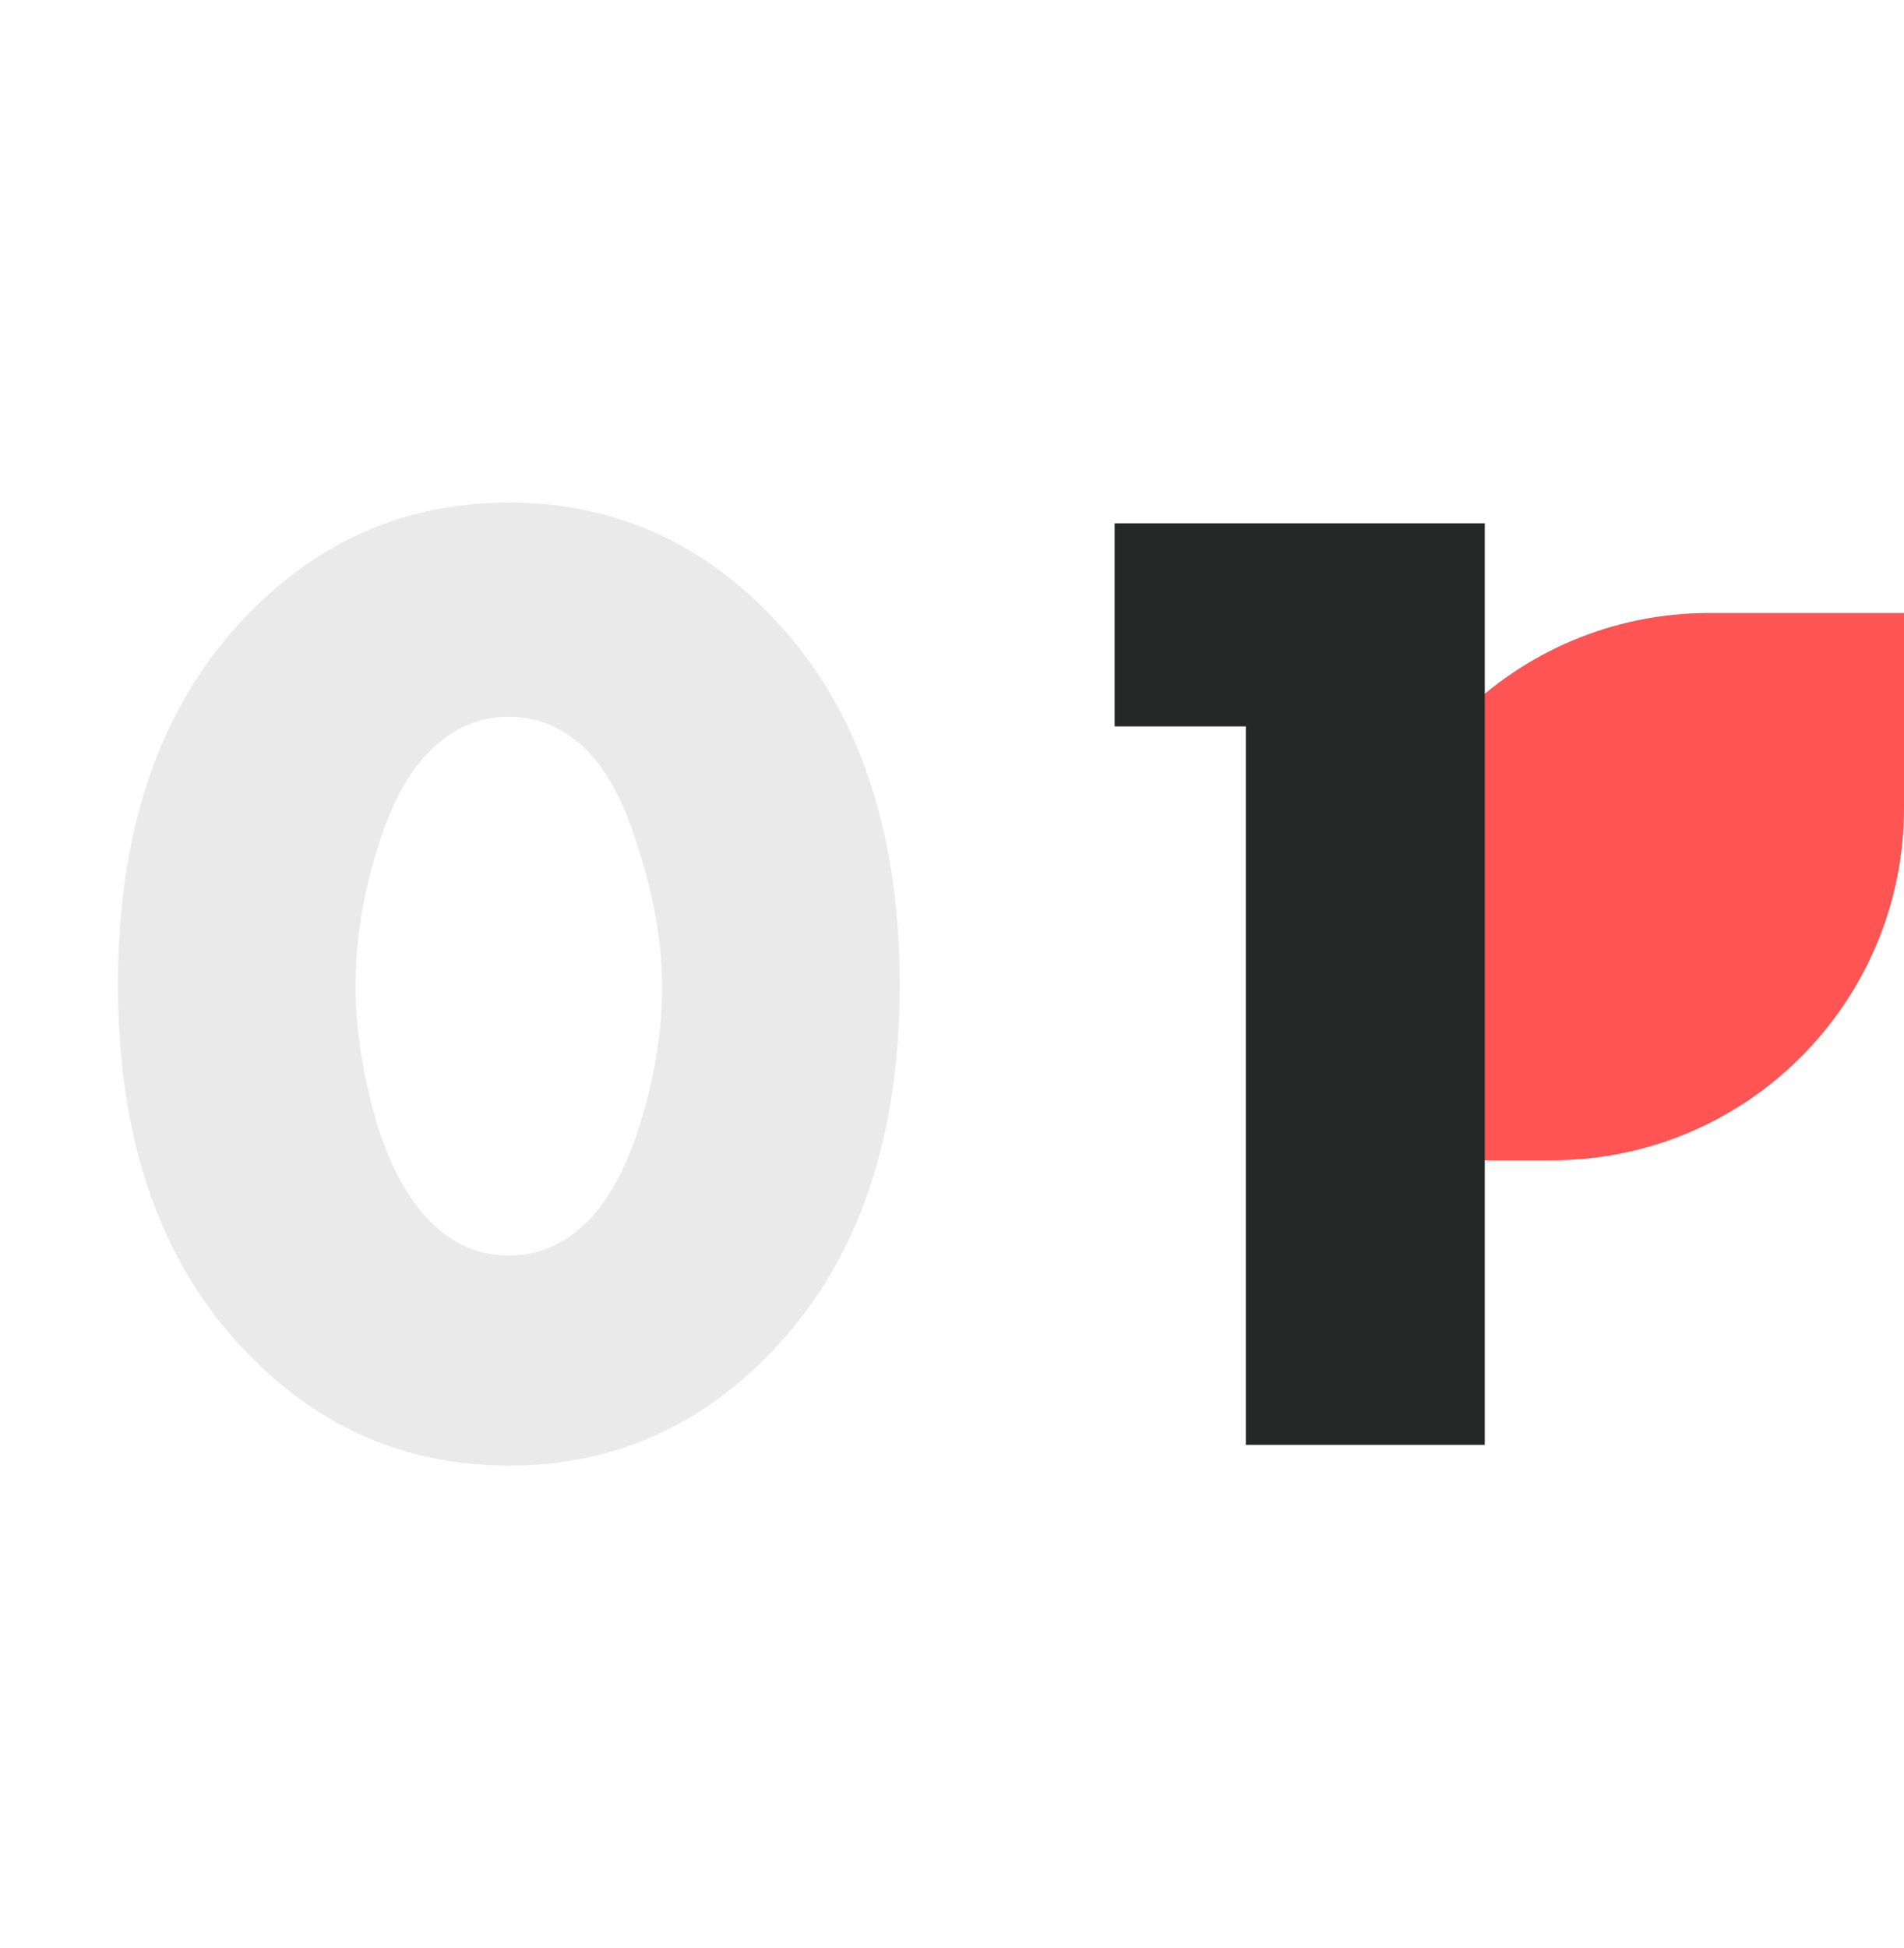
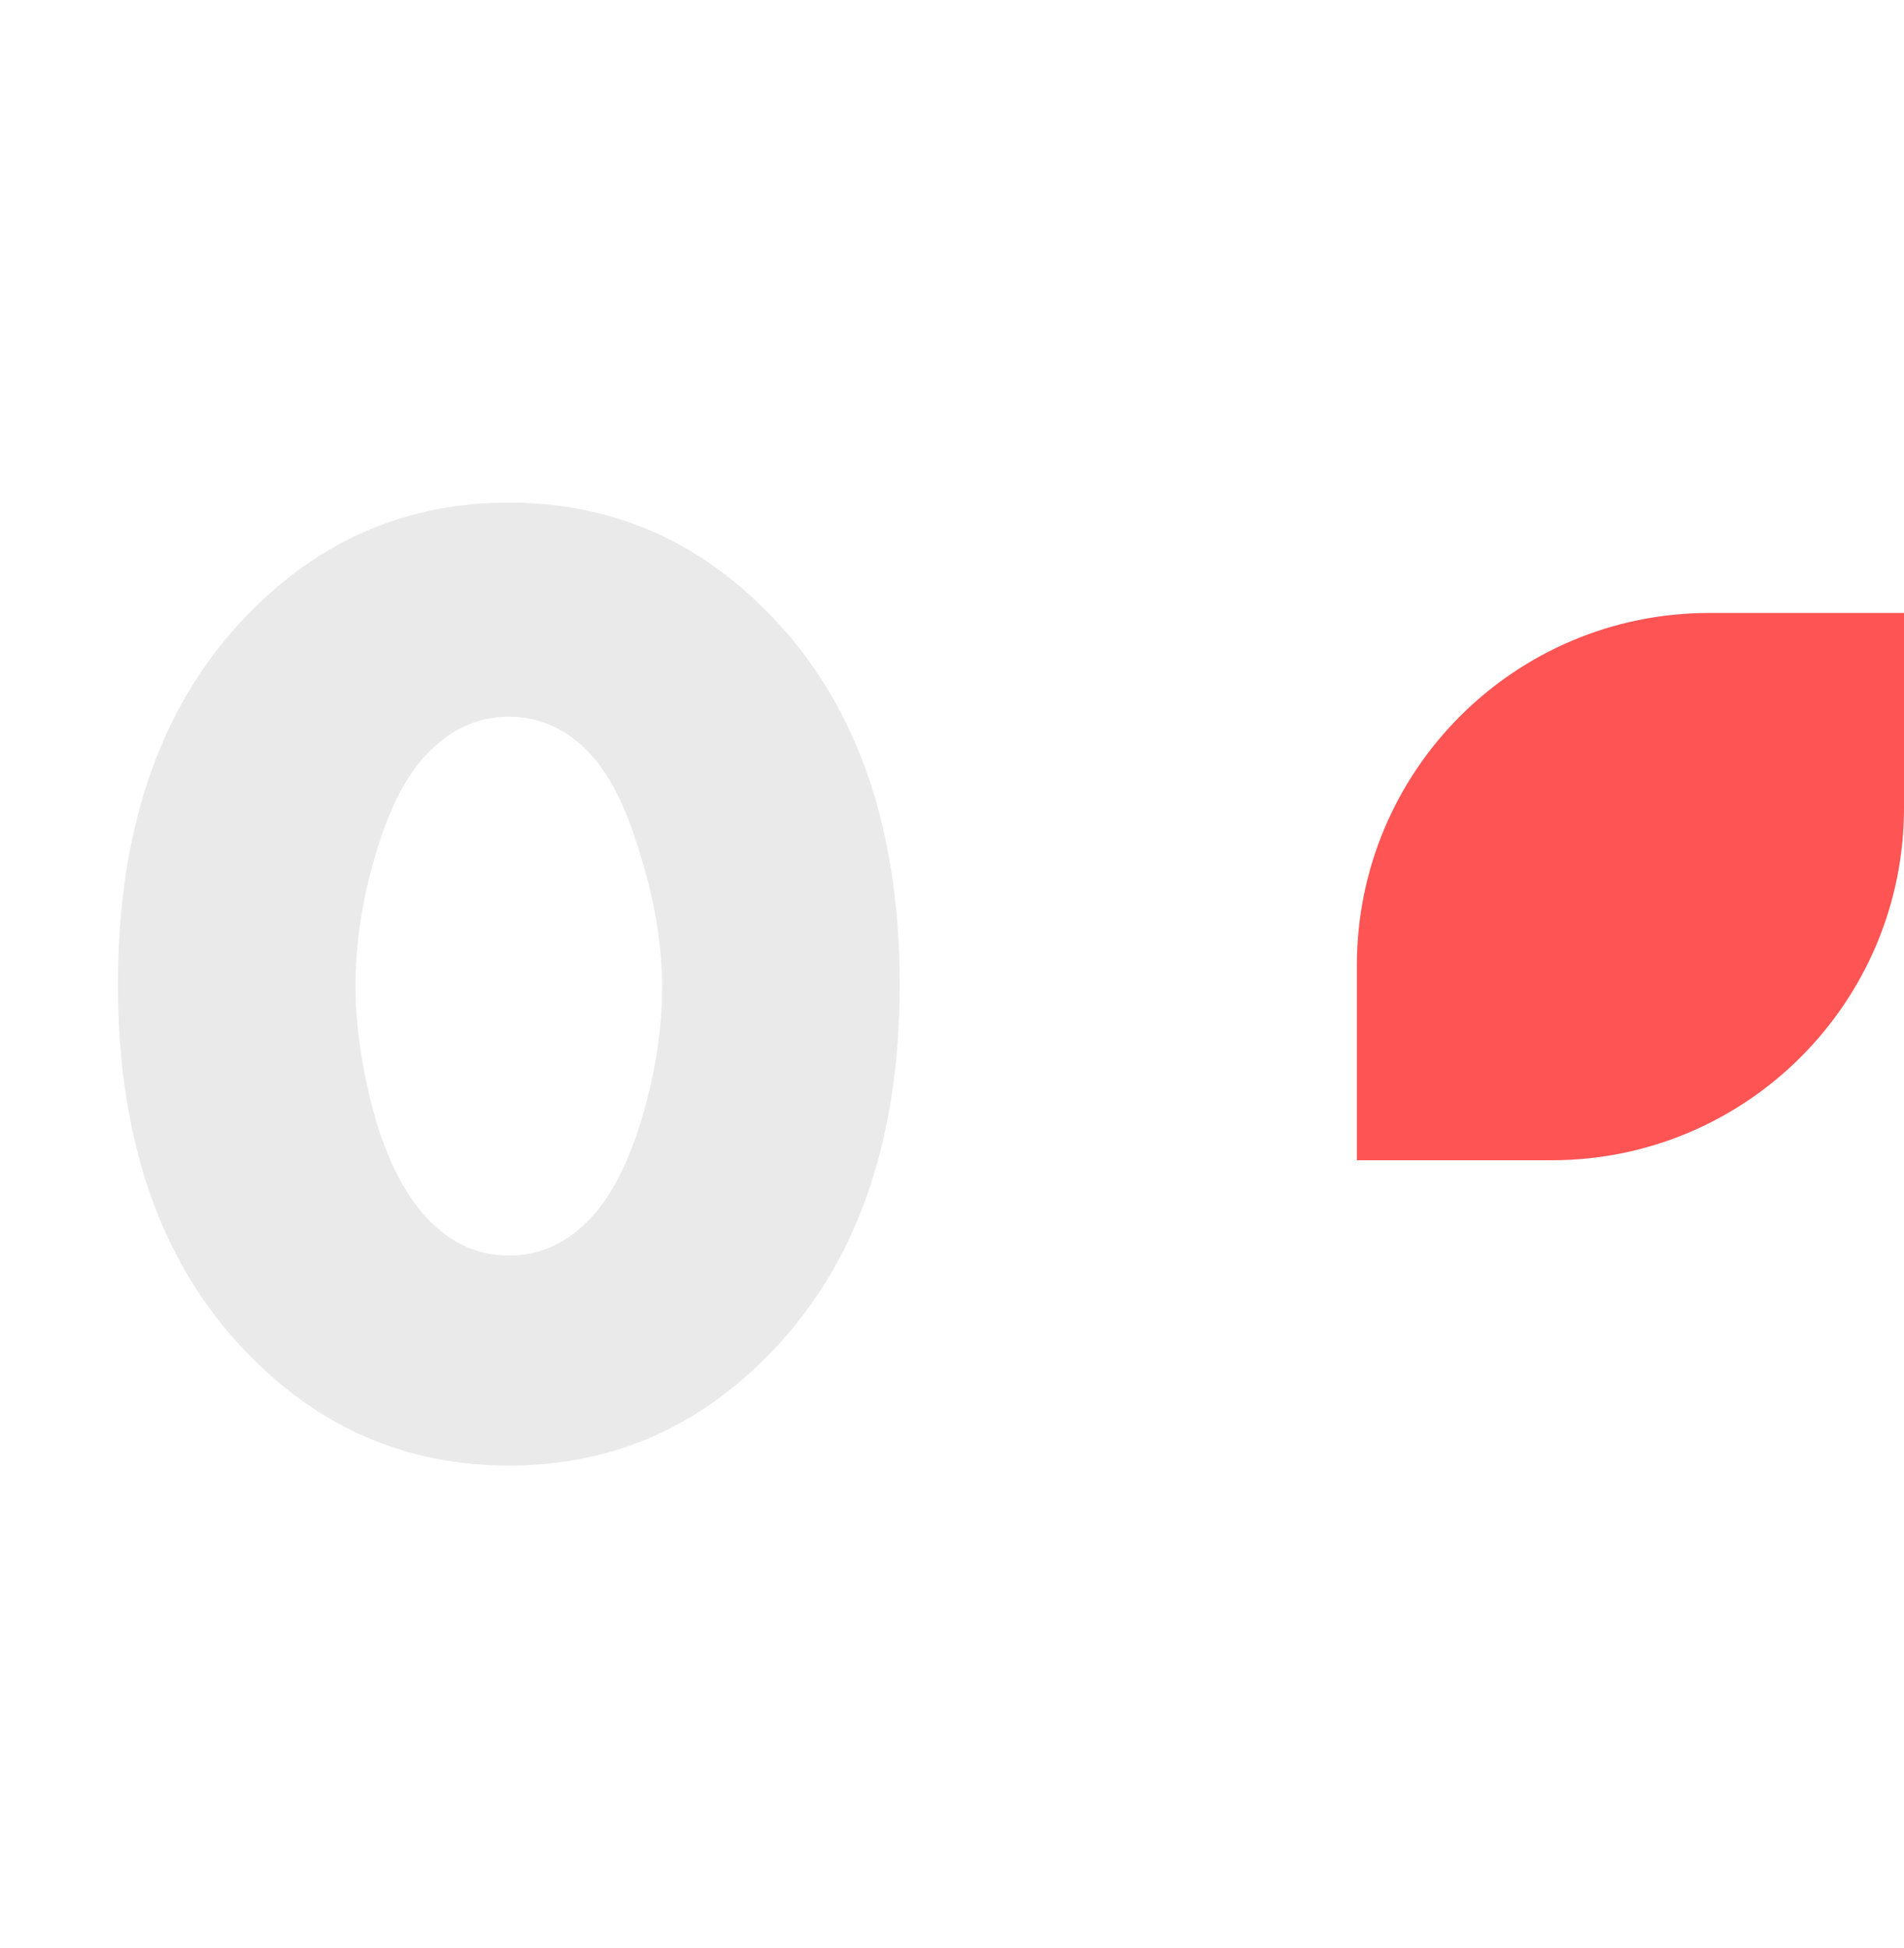
<svg xmlns="http://www.w3.org/2000/svg" width="174" height="178" viewBox="0 0 174 178" fill="none">
  <path d="M174 56L174 73.8C174 91.584 159.584 106 141.8 106L124 106L124 88.2C124 70.416 138.416 56 156.2 56L174 56Z" fill="#FF5454" />
  <path d="M53.188 68.132C51.253 66.364 49.023 65.481 46.499 65.481C43.974 65.481 41.744 66.364 39.809 68.132C37.621 69.983 35.854 73.096 34.508 77.472C33.161 81.764 32.488 85.971 32.488 90.094C32.488 93.881 33.119 98.004 34.381 102.464C35.728 106.84 37.537 110.037 39.809 112.057C41.744 113.824 43.974 114.708 46.499 114.708C49.023 114.708 51.253 113.824 53.188 112.057C55.376 110.121 57.143 107.008 58.49 102.716C59.836 98.341 60.509 94.175 60.509 90.22C60.509 86.266 59.794 82.058 58.364 77.598C57.017 73.138 55.292 69.983 53.188 68.132ZM82.219 89.968C82.219 104.694 78.054 116.138 69.724 124.3C63.244 130.696 55.502 133.893 46.499 133.893C37.495 133.893 29.753 130.696 23.274 124.3C14.943 116.138 10.778 104.694 10.778 89.968C10.778 75.158 14.943 63.672 23.274 55.509C29.753 49.114 37.495 45.916 46.499 45.916C55.502 45.916 63.244 49.114 69.724 55.509C78.054 63.672 82.219 75.158 82.219 89.968Z" fill="#252826" fill-opacity="0.1" />
-   <path d="M113.852 132V66.364H101.861V47.81H135.688V132H113.852Z" fill="#252826" />
</svg>